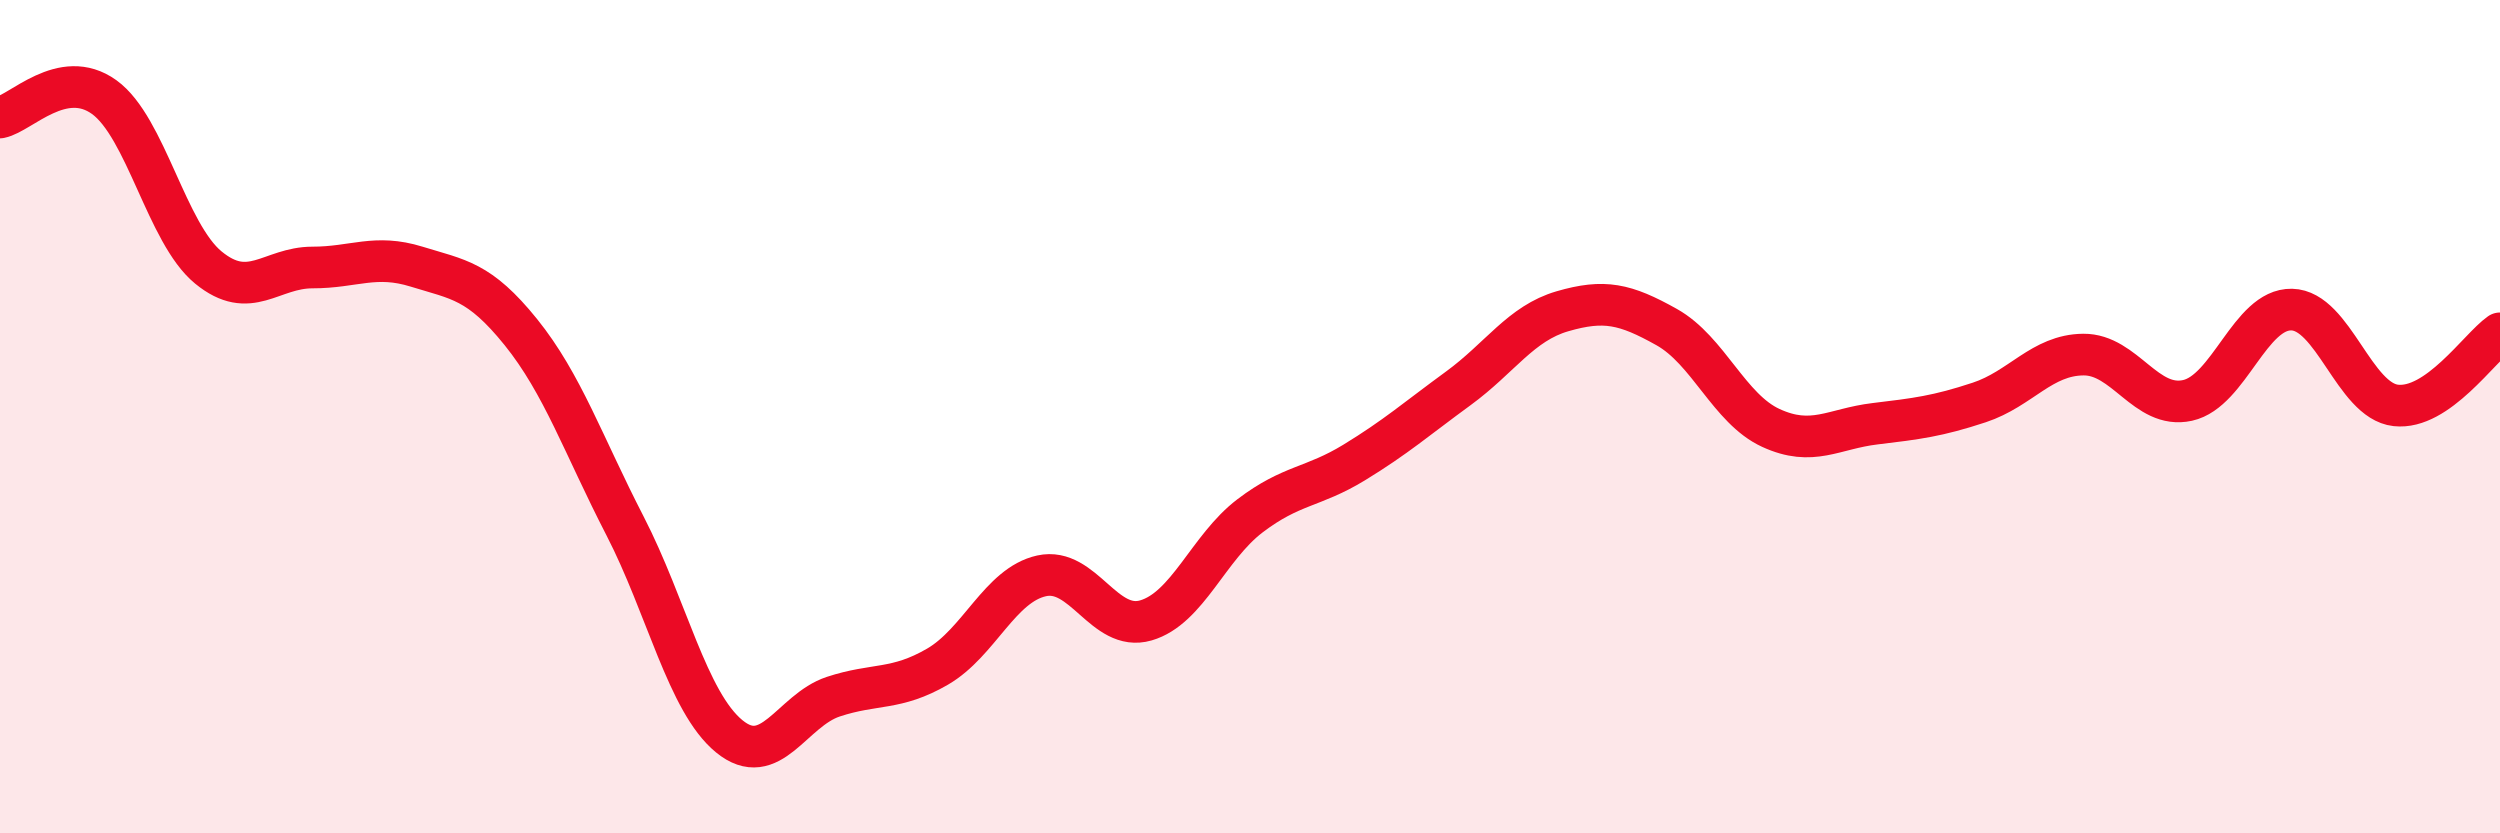
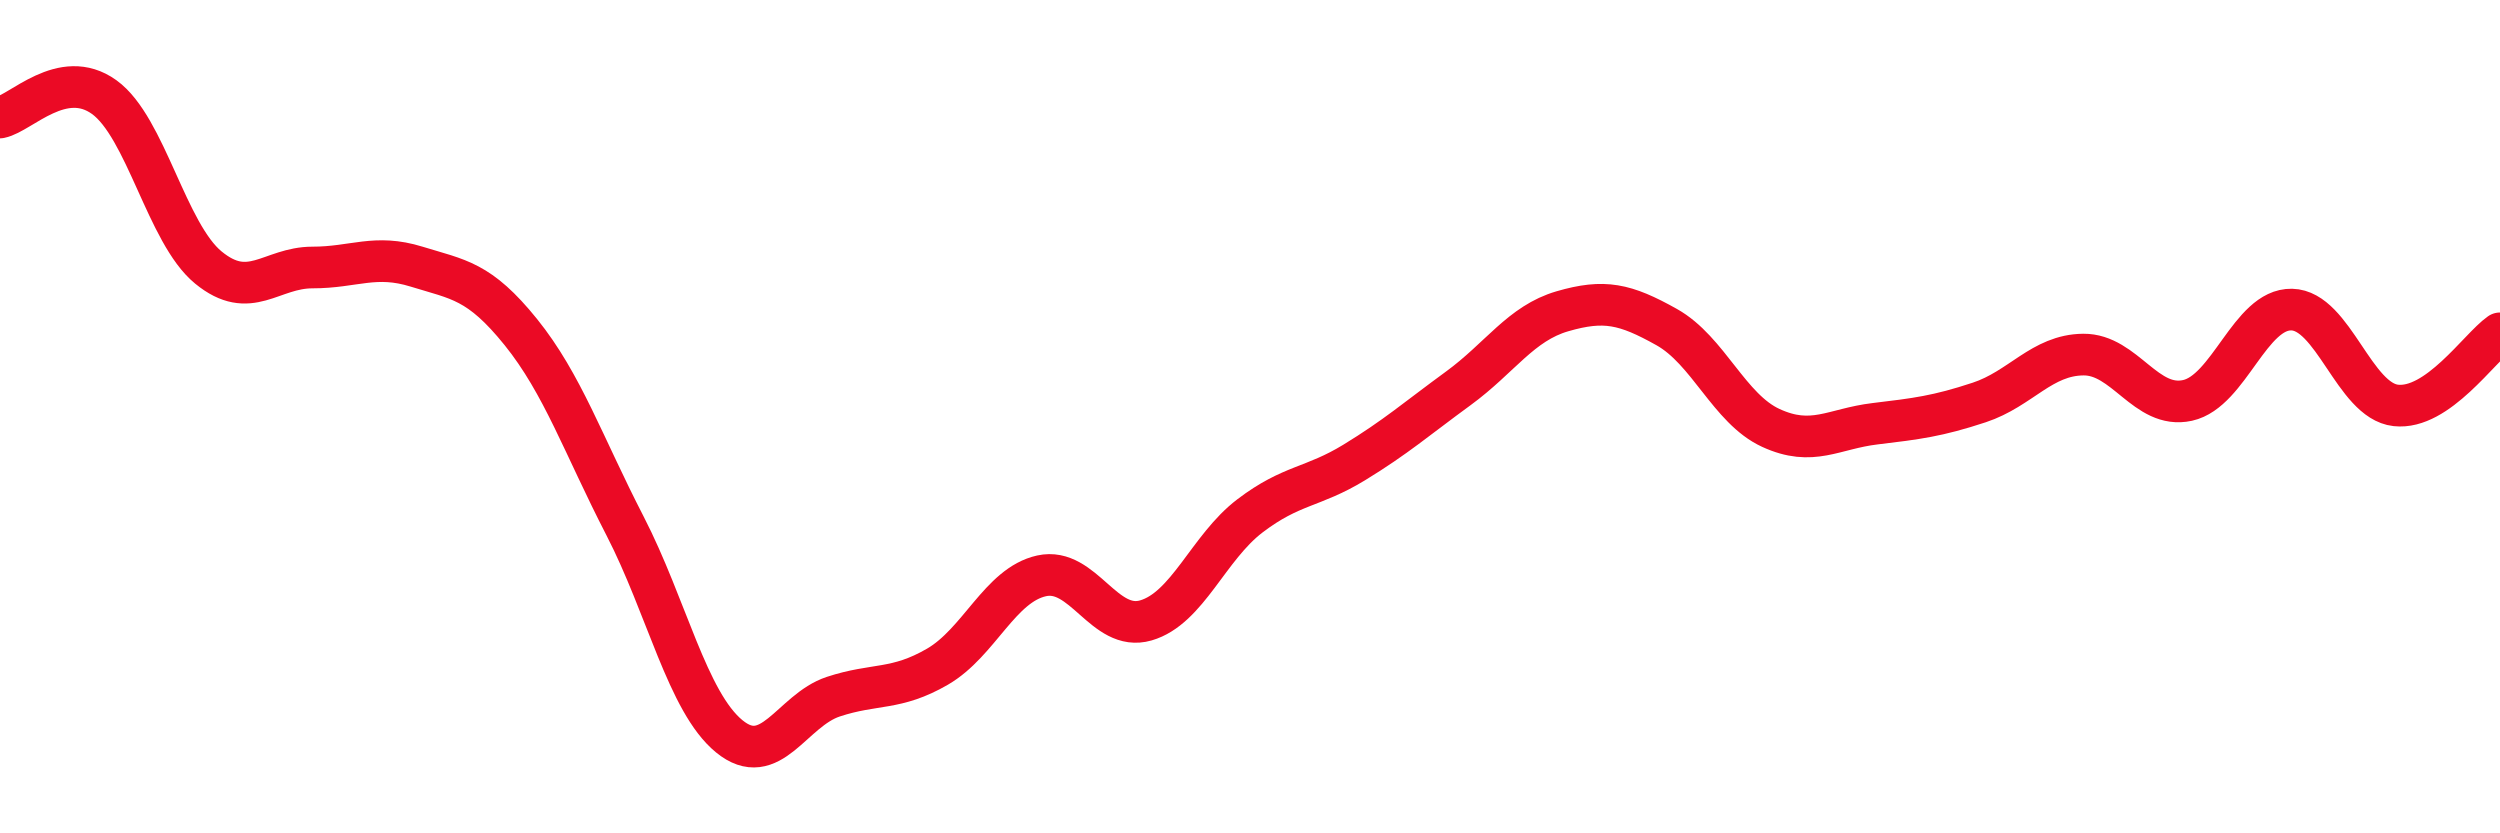
<svg xmlns="http://www.w3.org/2000/svg" width="60" height="20" viewBox="0 0 60 20">
-   <path d="M 0,2.82 C 0.5,2.72 1.5,1.61 2.5,2.33 C 3.5,3.05 4,5.6 5,6.42 C 6,7.24 6.5,6.42 7.5,6.42 C 8.5,6.42 9,6.09 10,6.4 C 11,6.71 11.5,6.73 12.5,7.97 C 13.5,9.21 14,10.68 15,12.62 C 16,14.56 16.5,16.85 17.5,17.67 C 18.5,18.49 19,17.05 20,16.72 C 21,16.39 21.5,16.58 22.5,16 C 23.5,15.42 24,14.04 25,13.82 C 26,13.6 26.5,15.18 27.5,14.89 C 28.5,14.6 29,13.14 30,12.38 C 31,11.62 31.5,11.71 32.5,11.1 C 33.5,10.49 34,10.05 35,9.32 C 36,8.59 36.5,7.76 37.5,7.47 C 38.5,7.18 39,7.29 40,7.85 C 41,8.41 41.5,9.81 42.5,10.27 C 43.5,10.73 44,10.29 45,10.17 C 46,10.05 46.5,9.99 47.5,9.66 C 48.5,9.33 49,8.52 50,8.51 C 51,8.5 51.5,9.83 52.5,9.61 C 53.5,9.39 54,7.41 55,7.43 C 56,7.45 56.5,9.62 57.5,9.73 C 58.5,9.84 59.5,8.35 60,8L60 20L0 20Z" fill="#EB0A25" opacity="0.1" stroke-linecap="round" stroke-linejoin="round" />
  <path d="M 0,2.82 C 0.5,2.72 1.5,1.61 2.5,2.33 C 3.5,3.05 4,5.6 5,6.42 C 6,7.24 6.5,6.42 7.5,6.42 C 8.5,6.42 9,6.09 10,6.4 C 11,6.71 11.5,6.73 12.5,7.97 C 13.5,9.21 14,10.68 15,12.62 C 16,14.56 16.5,16.85 17.5,17.67 C 18.5,18.49 19,17.05 20,16.72 C 21,16.39 21.5,16.58 22.5,16 C 23.5,15.42 24,14.04 25,13.82 C 26,13.6 26.5,15.18 27.5,14.89 C 28.5,14.6 29,13.14 30,12.38 C 31,11.62 31.5,11.71 32.5,11.1 C 33.5,10.49 34,10.05 35,9.32 C 36,8.59 36.5,7.76 37.5,7.47 C 38.5,7.18 39,7.29 40,7.85 C 41,8.41 41.5,9.81 42.5,10.27 C 43.5,10.73 44,10.29 45,10.17 C 46,10.05 46.5,9.99 47.5,9.66 C 48.5,9.33 49,8.52 50,8.51 C 51,8.5 51.5,9.83 52.5,9.61 C 53.5,9.39 54,7.41 55,7.43 C 56,7.45 56.5,9.62 57.5,9.73 C 58.5,9.84 59.5,8.35 60,8" stroke="#EB0A25" stroke-width="1" fill="none" stroke-linecap="round" stroke-linejoin="round" />
</svg>